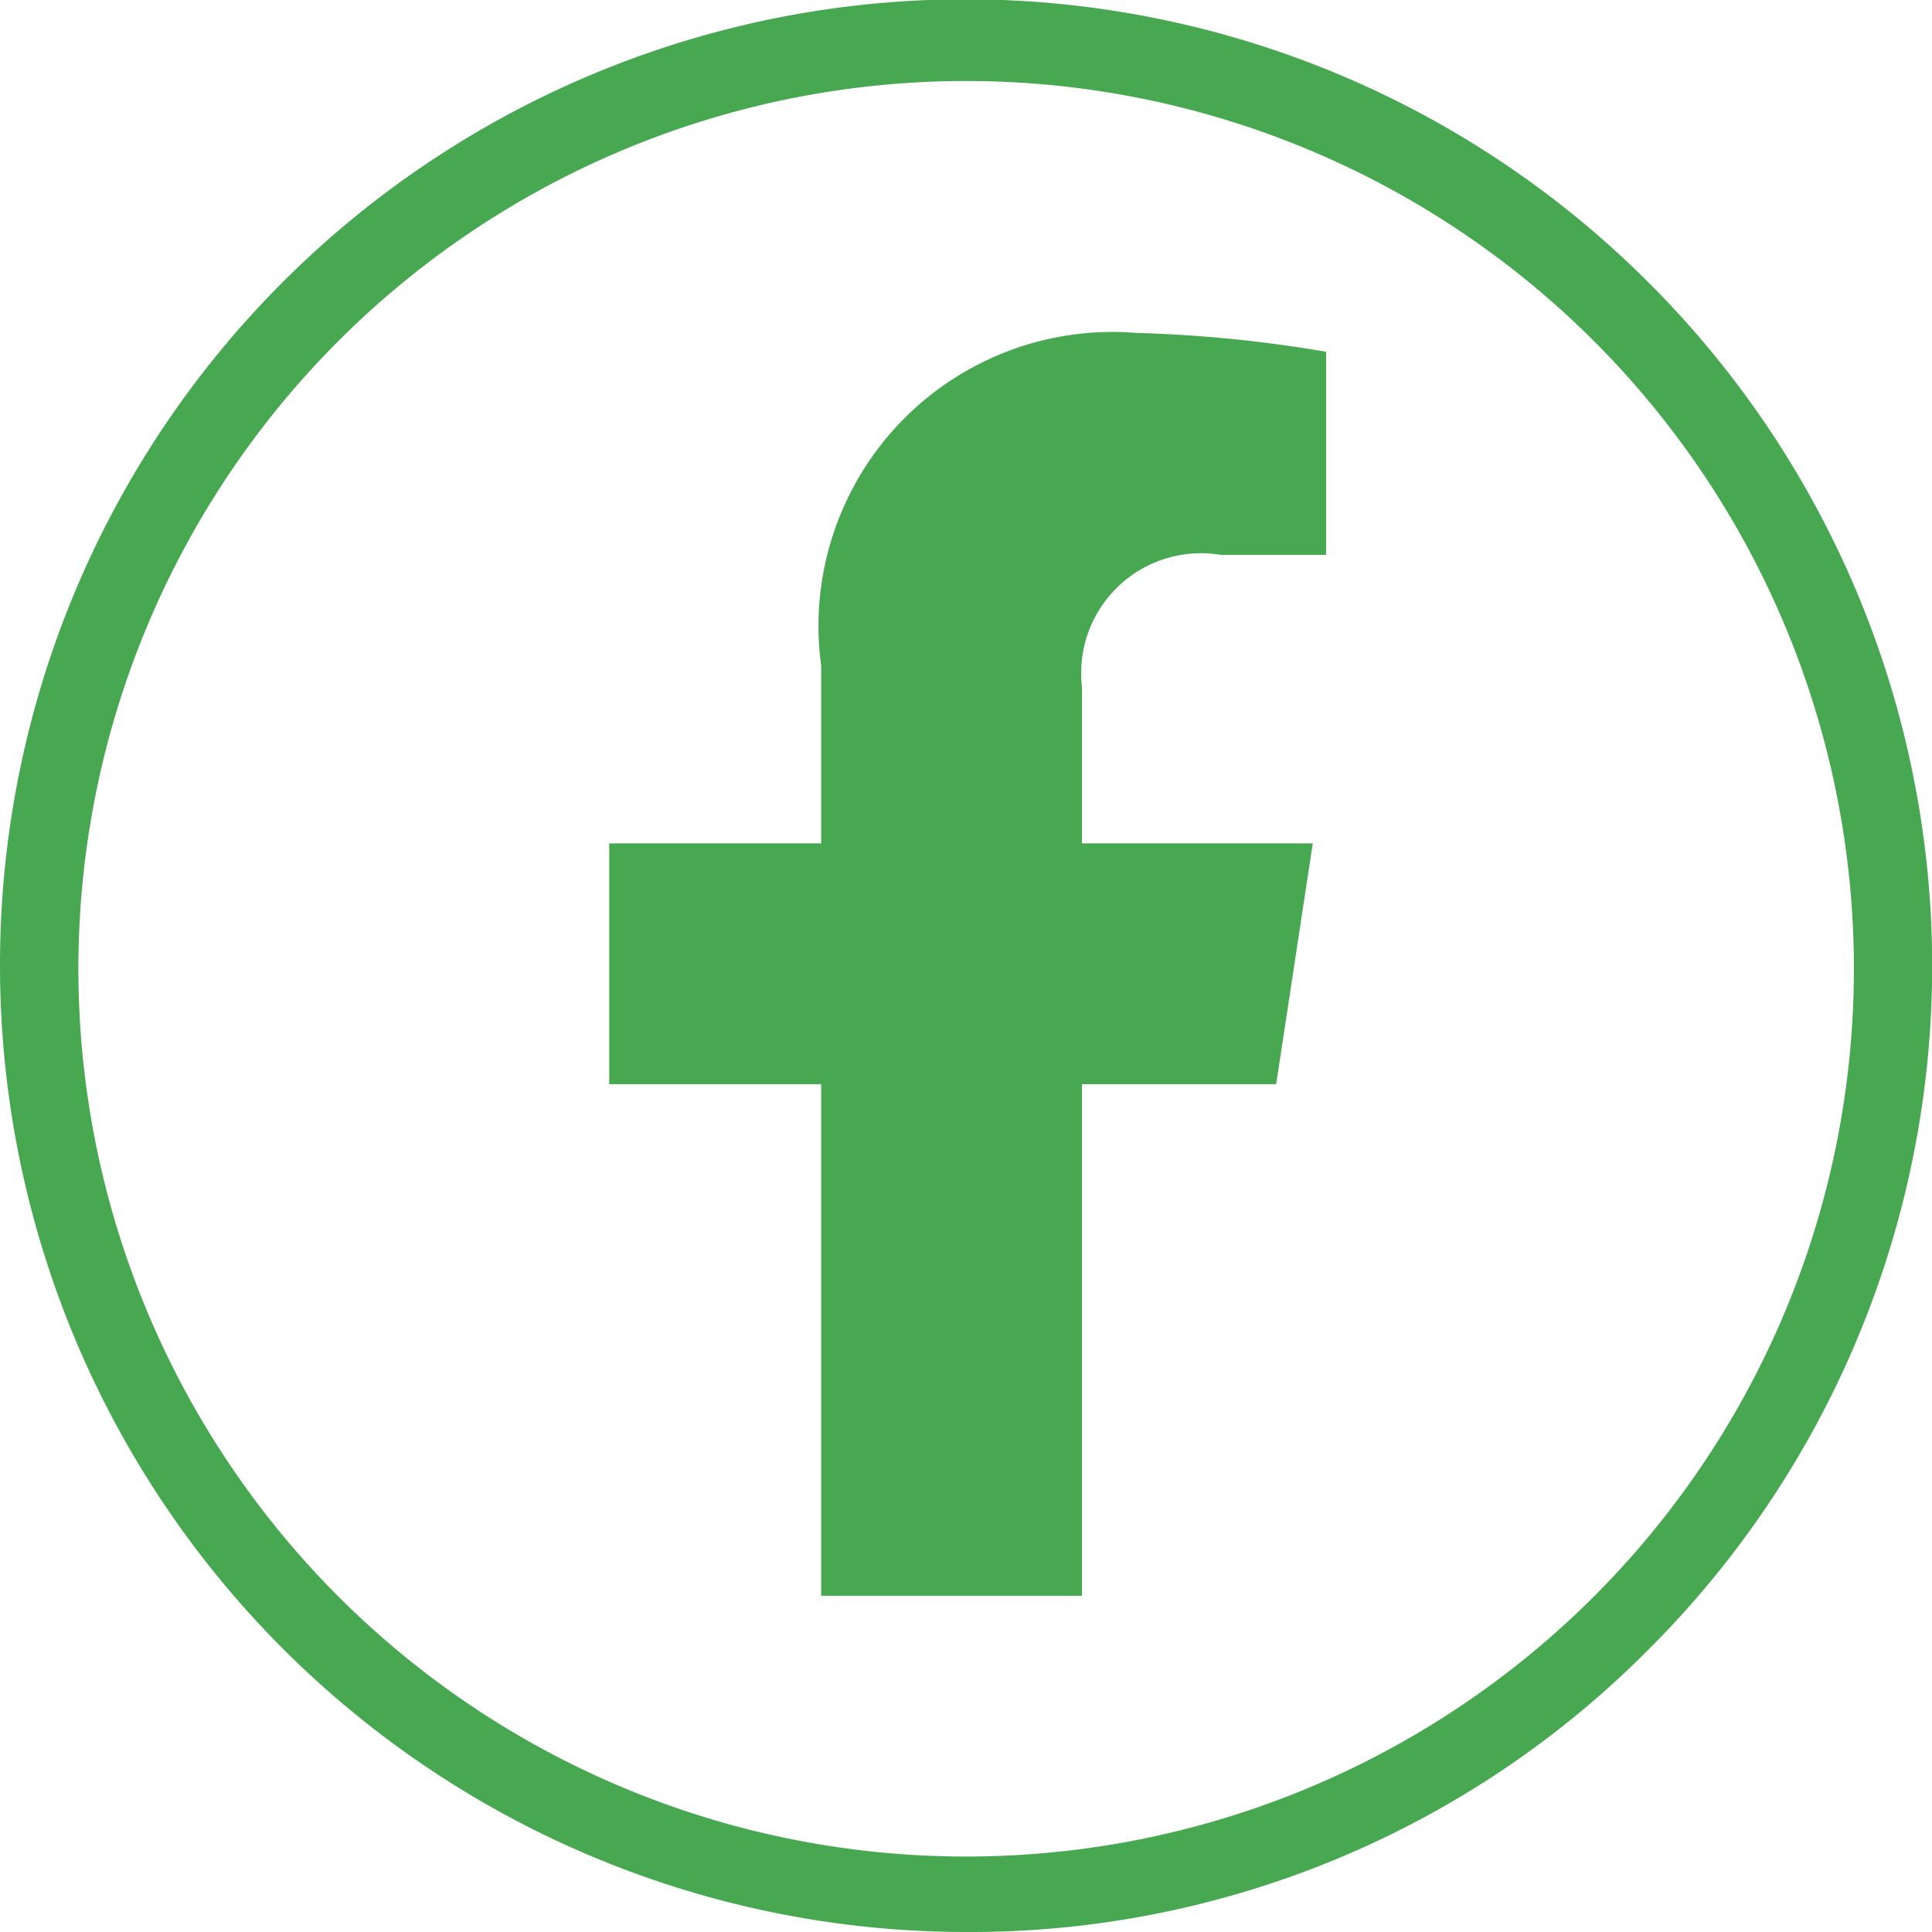
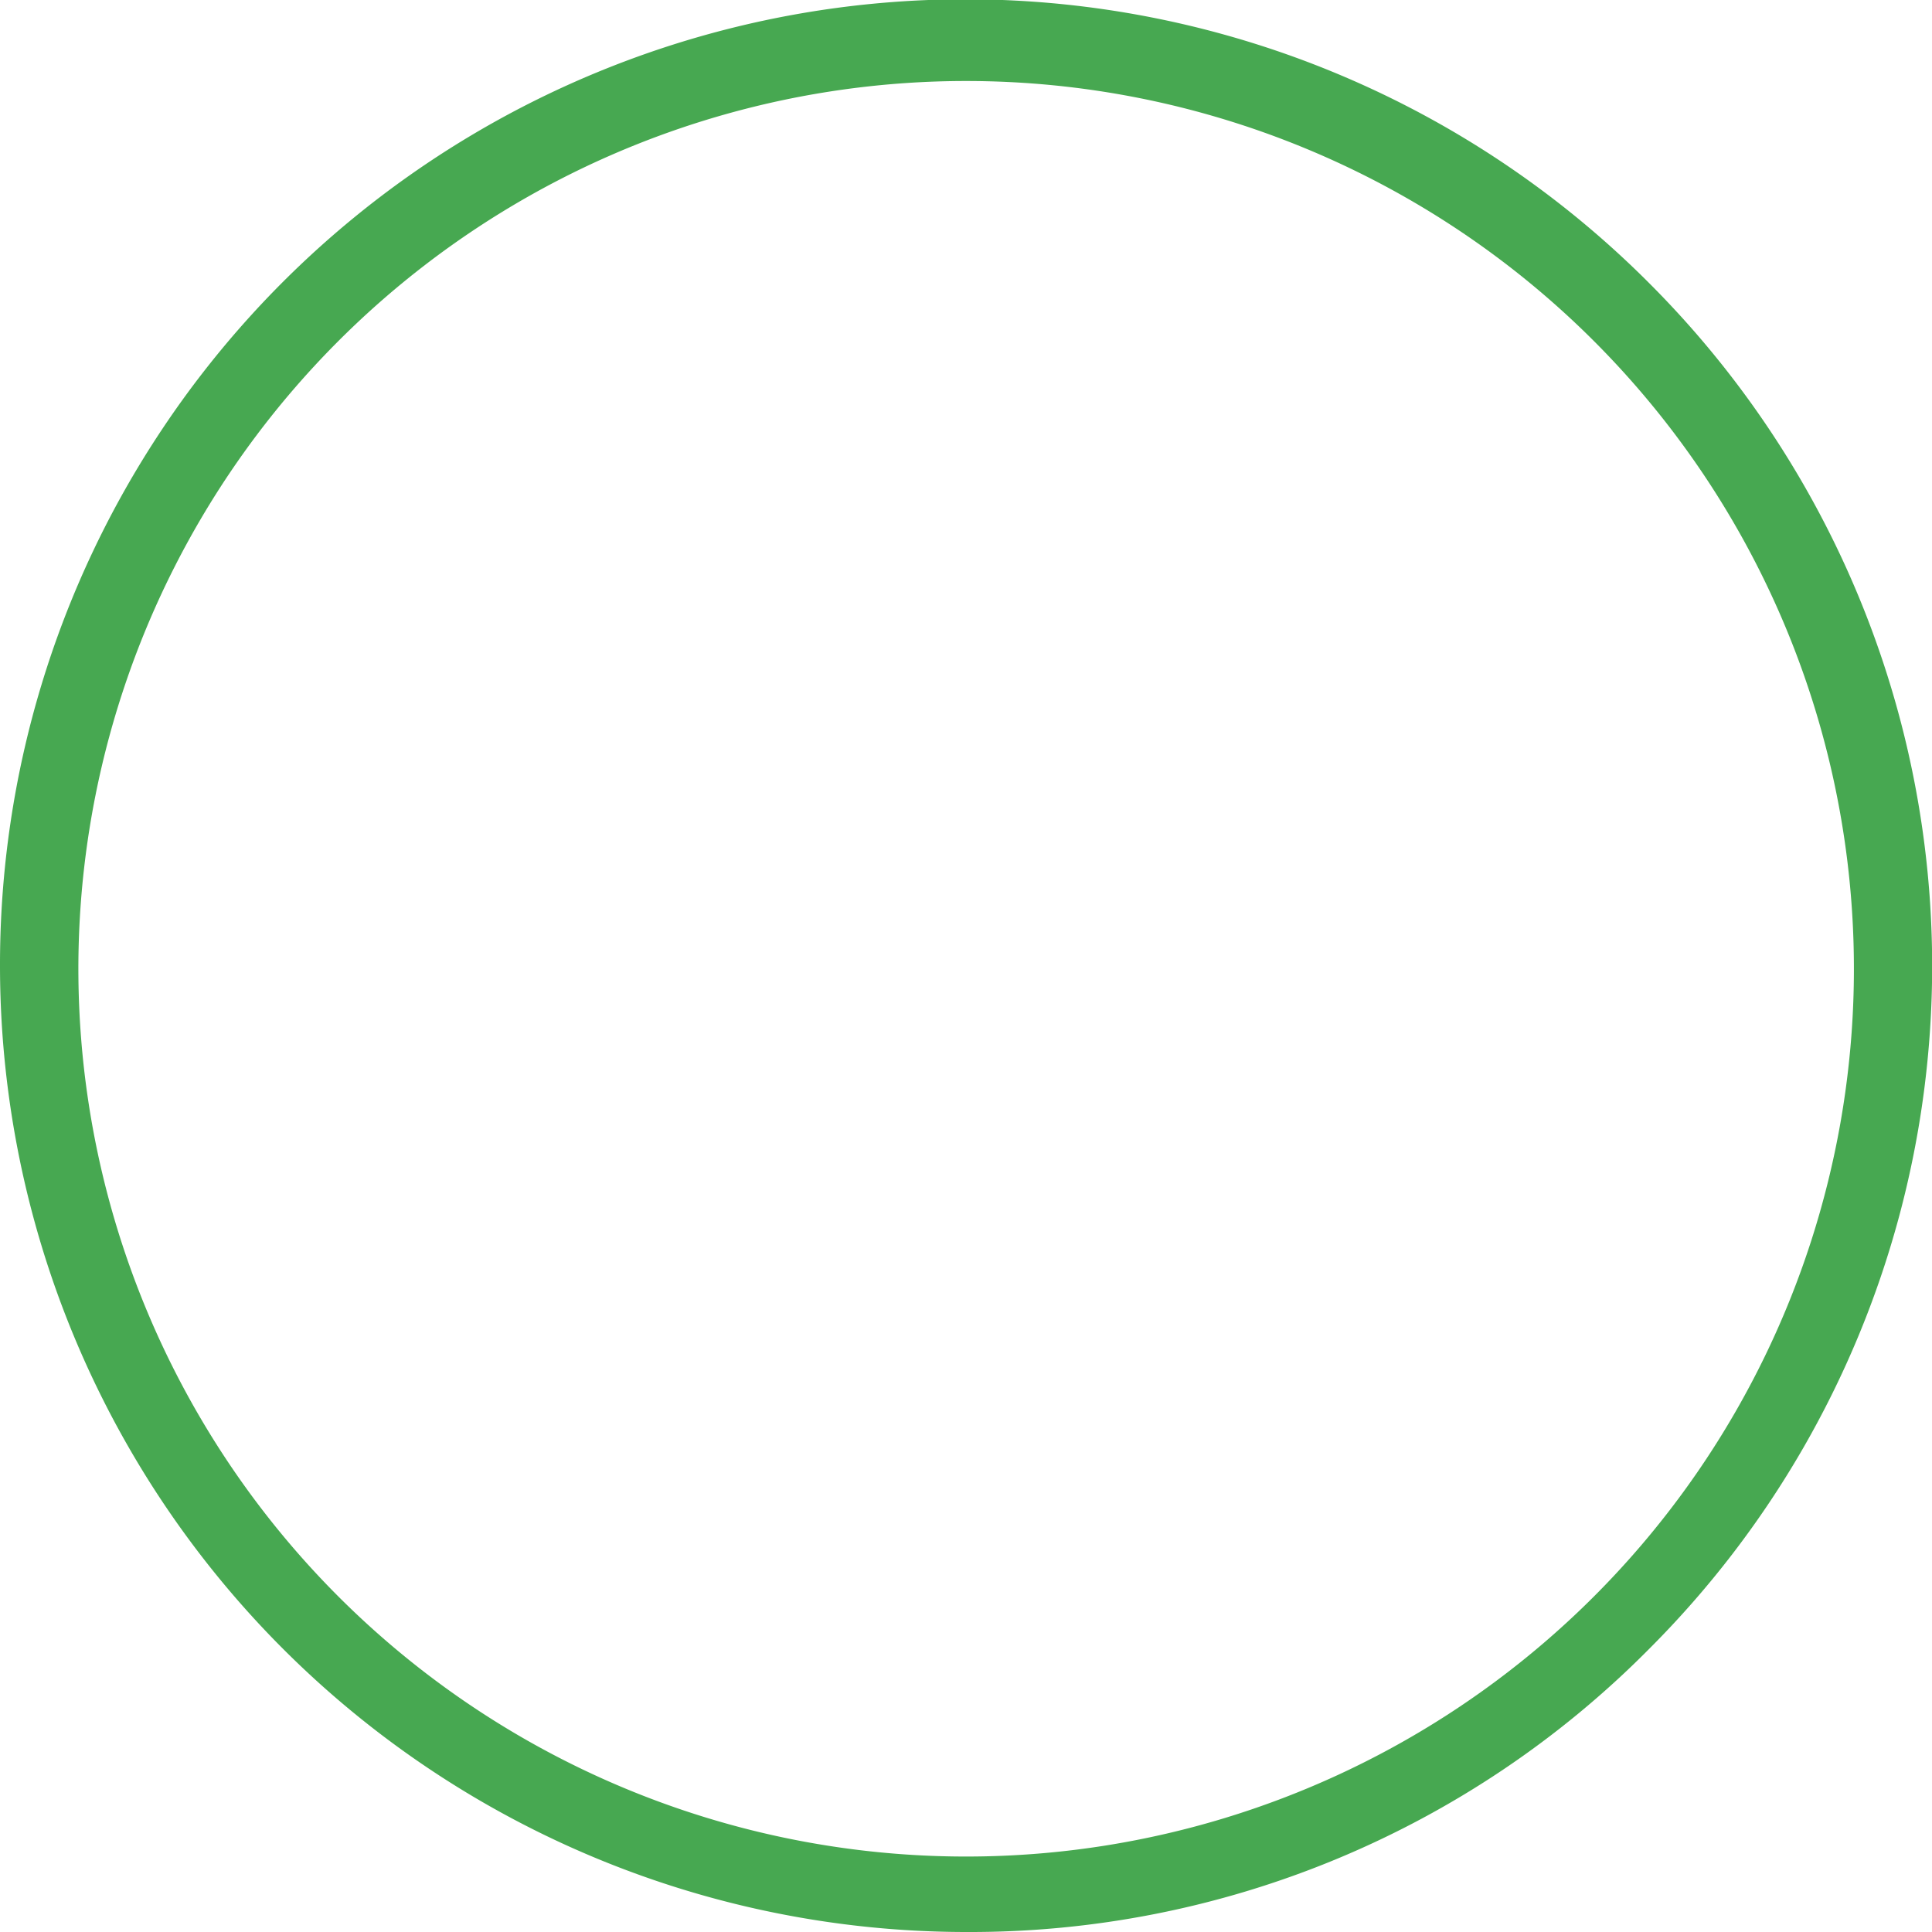
<svg xmlns="http://www.w3.org/2000/svg" viewBox="0 0 17.41 17.41">
  <defs>
    <style>.cls-1{fill:#47a851;}</style>
  </defs>
  <g id="Capa_2" data-name="Capa 2">
    <g id="Layer_1" data-name="Layer 1">
-       <path class="cls-1" d="M9.75,14.38V9.77H11.5l.33-2.17H9.75V6.19A1.08,1.08,0,0,1,11,5h.95V3.17A12.09,12.09,0,0,0,10.24,3,2.65,2.65,0,0,0,7.4,6V7.6H5.49V9.77H7.4v4.61" />
      <path class="cls-1" d="M8.71,17.41A8.71,8.71,0,0,1,0,8.71,8.7,8.7,0,0,1,14.86,2.55a8.7,8.7,0,0,1,0,12.31A8.61,8.61,0,0,1,8.71,17.41ZM8.71.73a8,8,0,1,0,5.64,2.33A8,8,0,0,0,8.71.73Z" />
    </g>
  </g>
</svg>